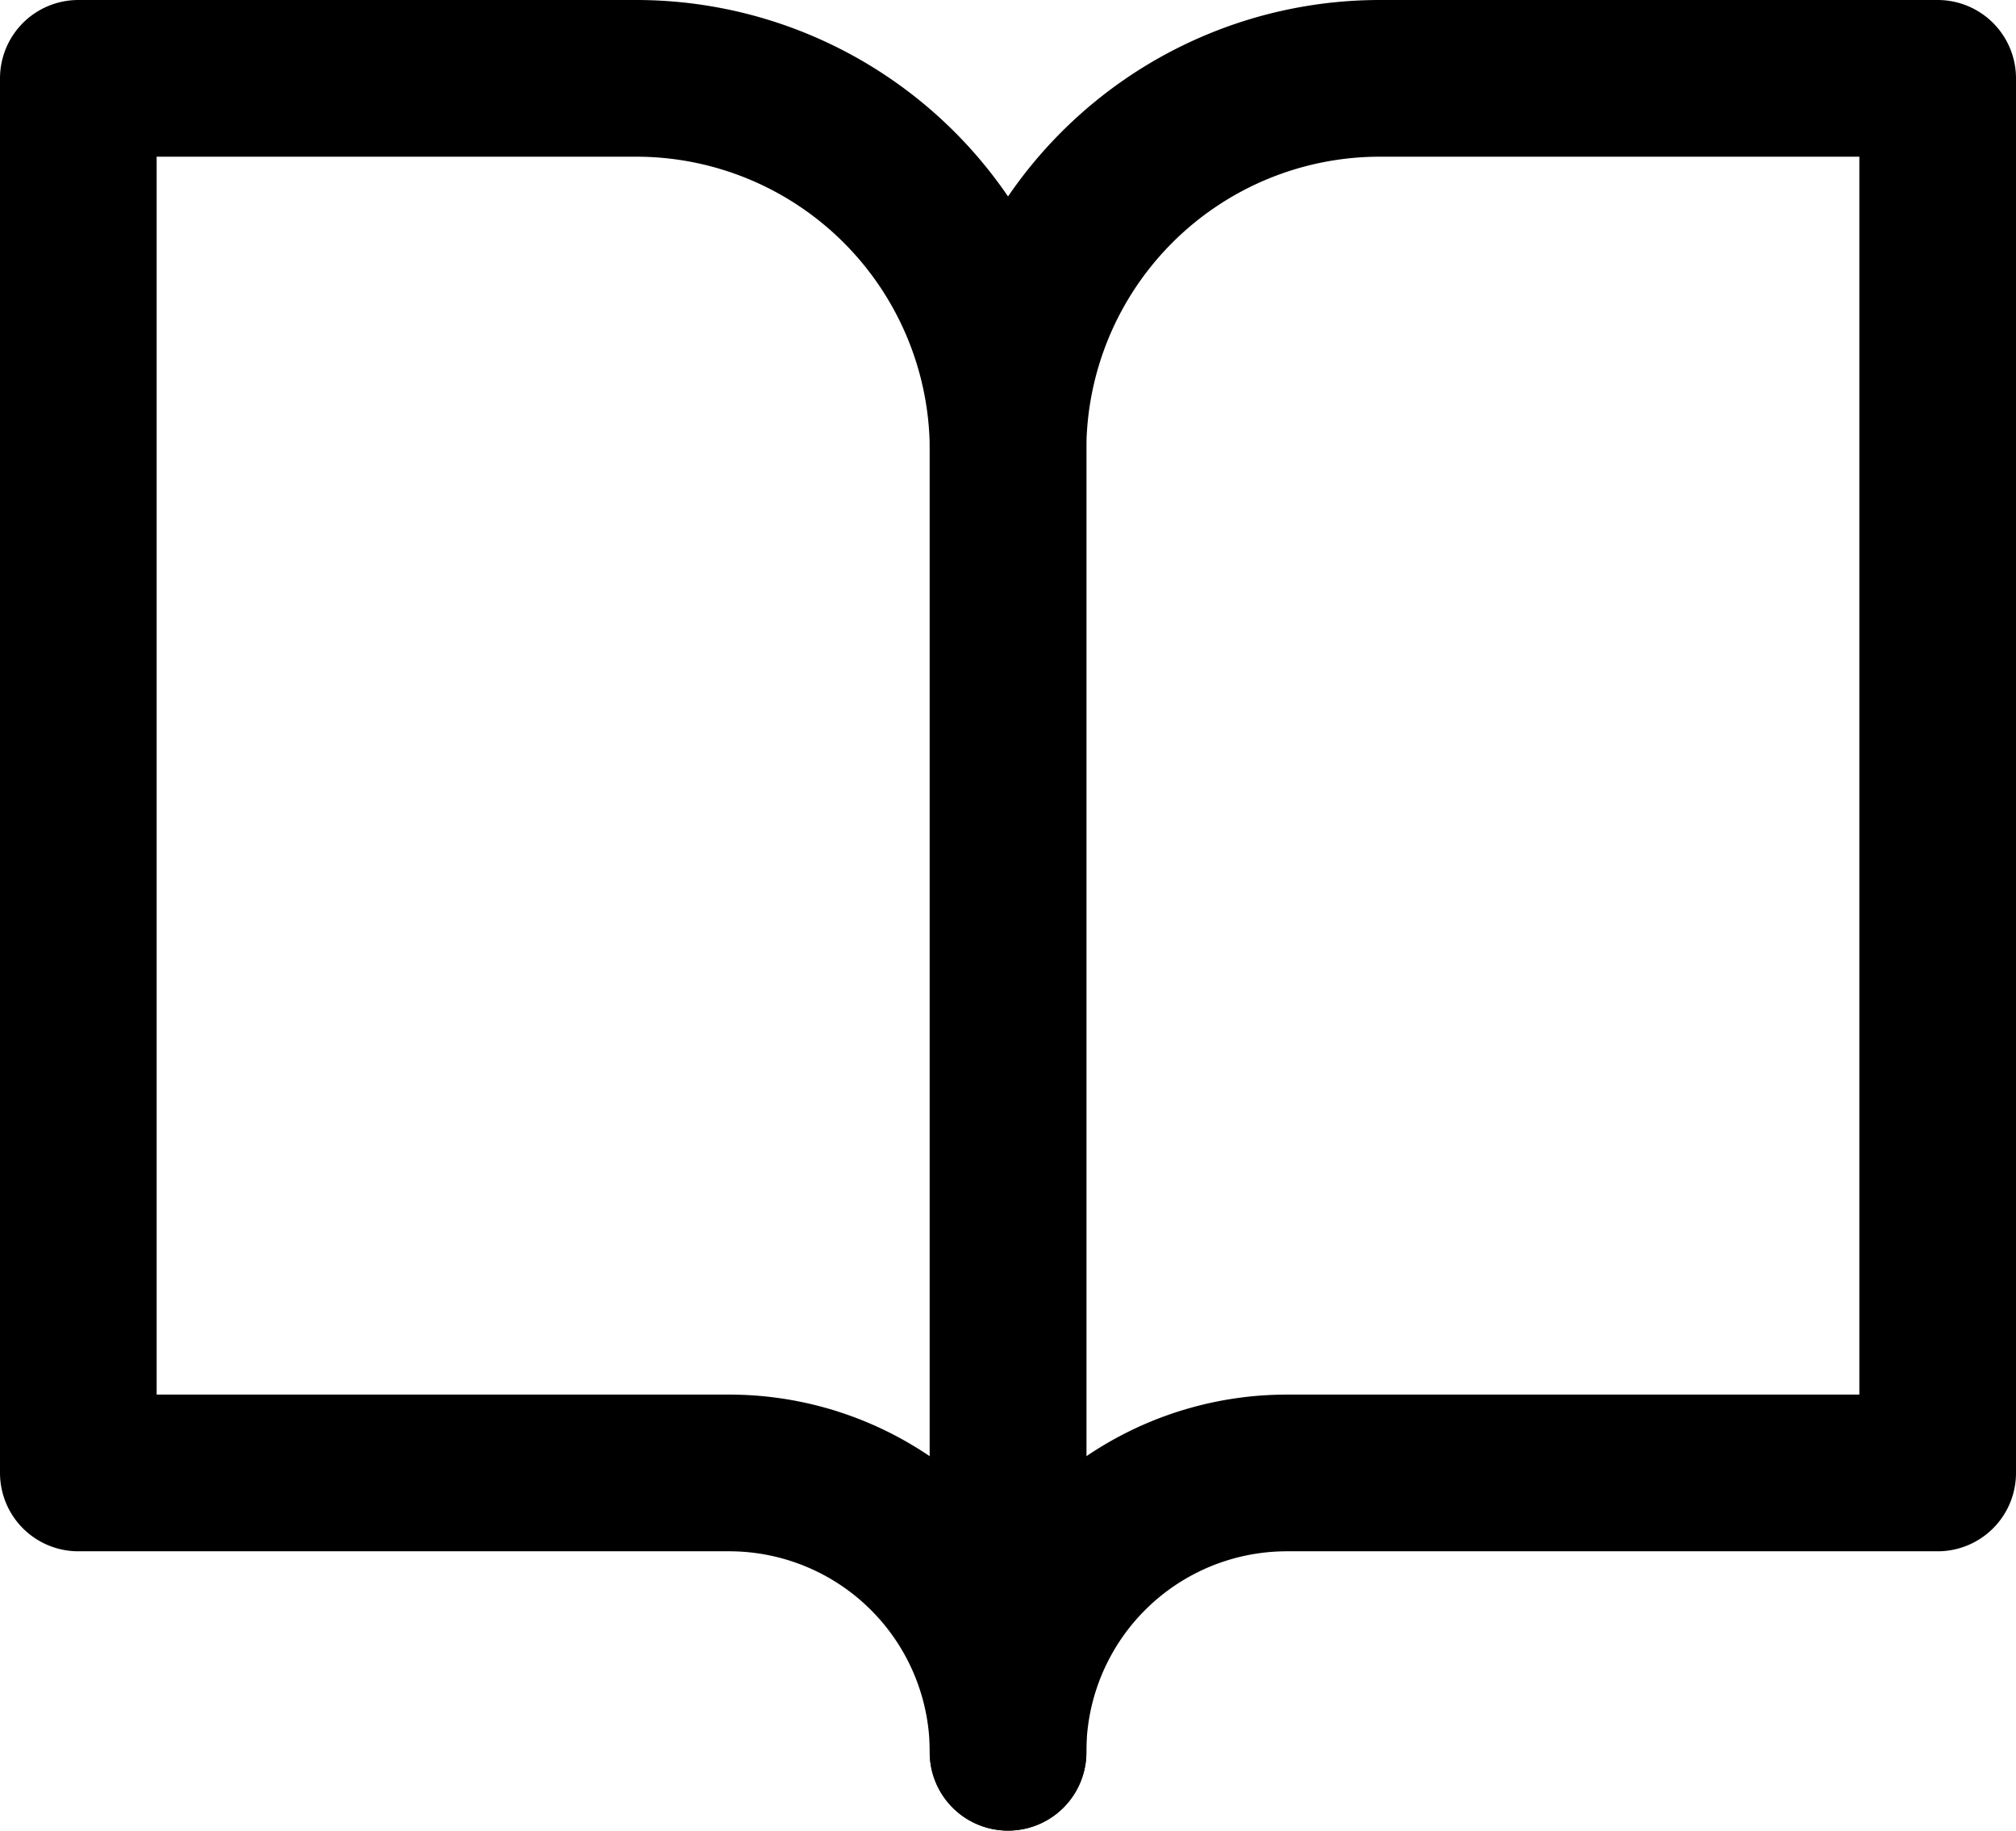
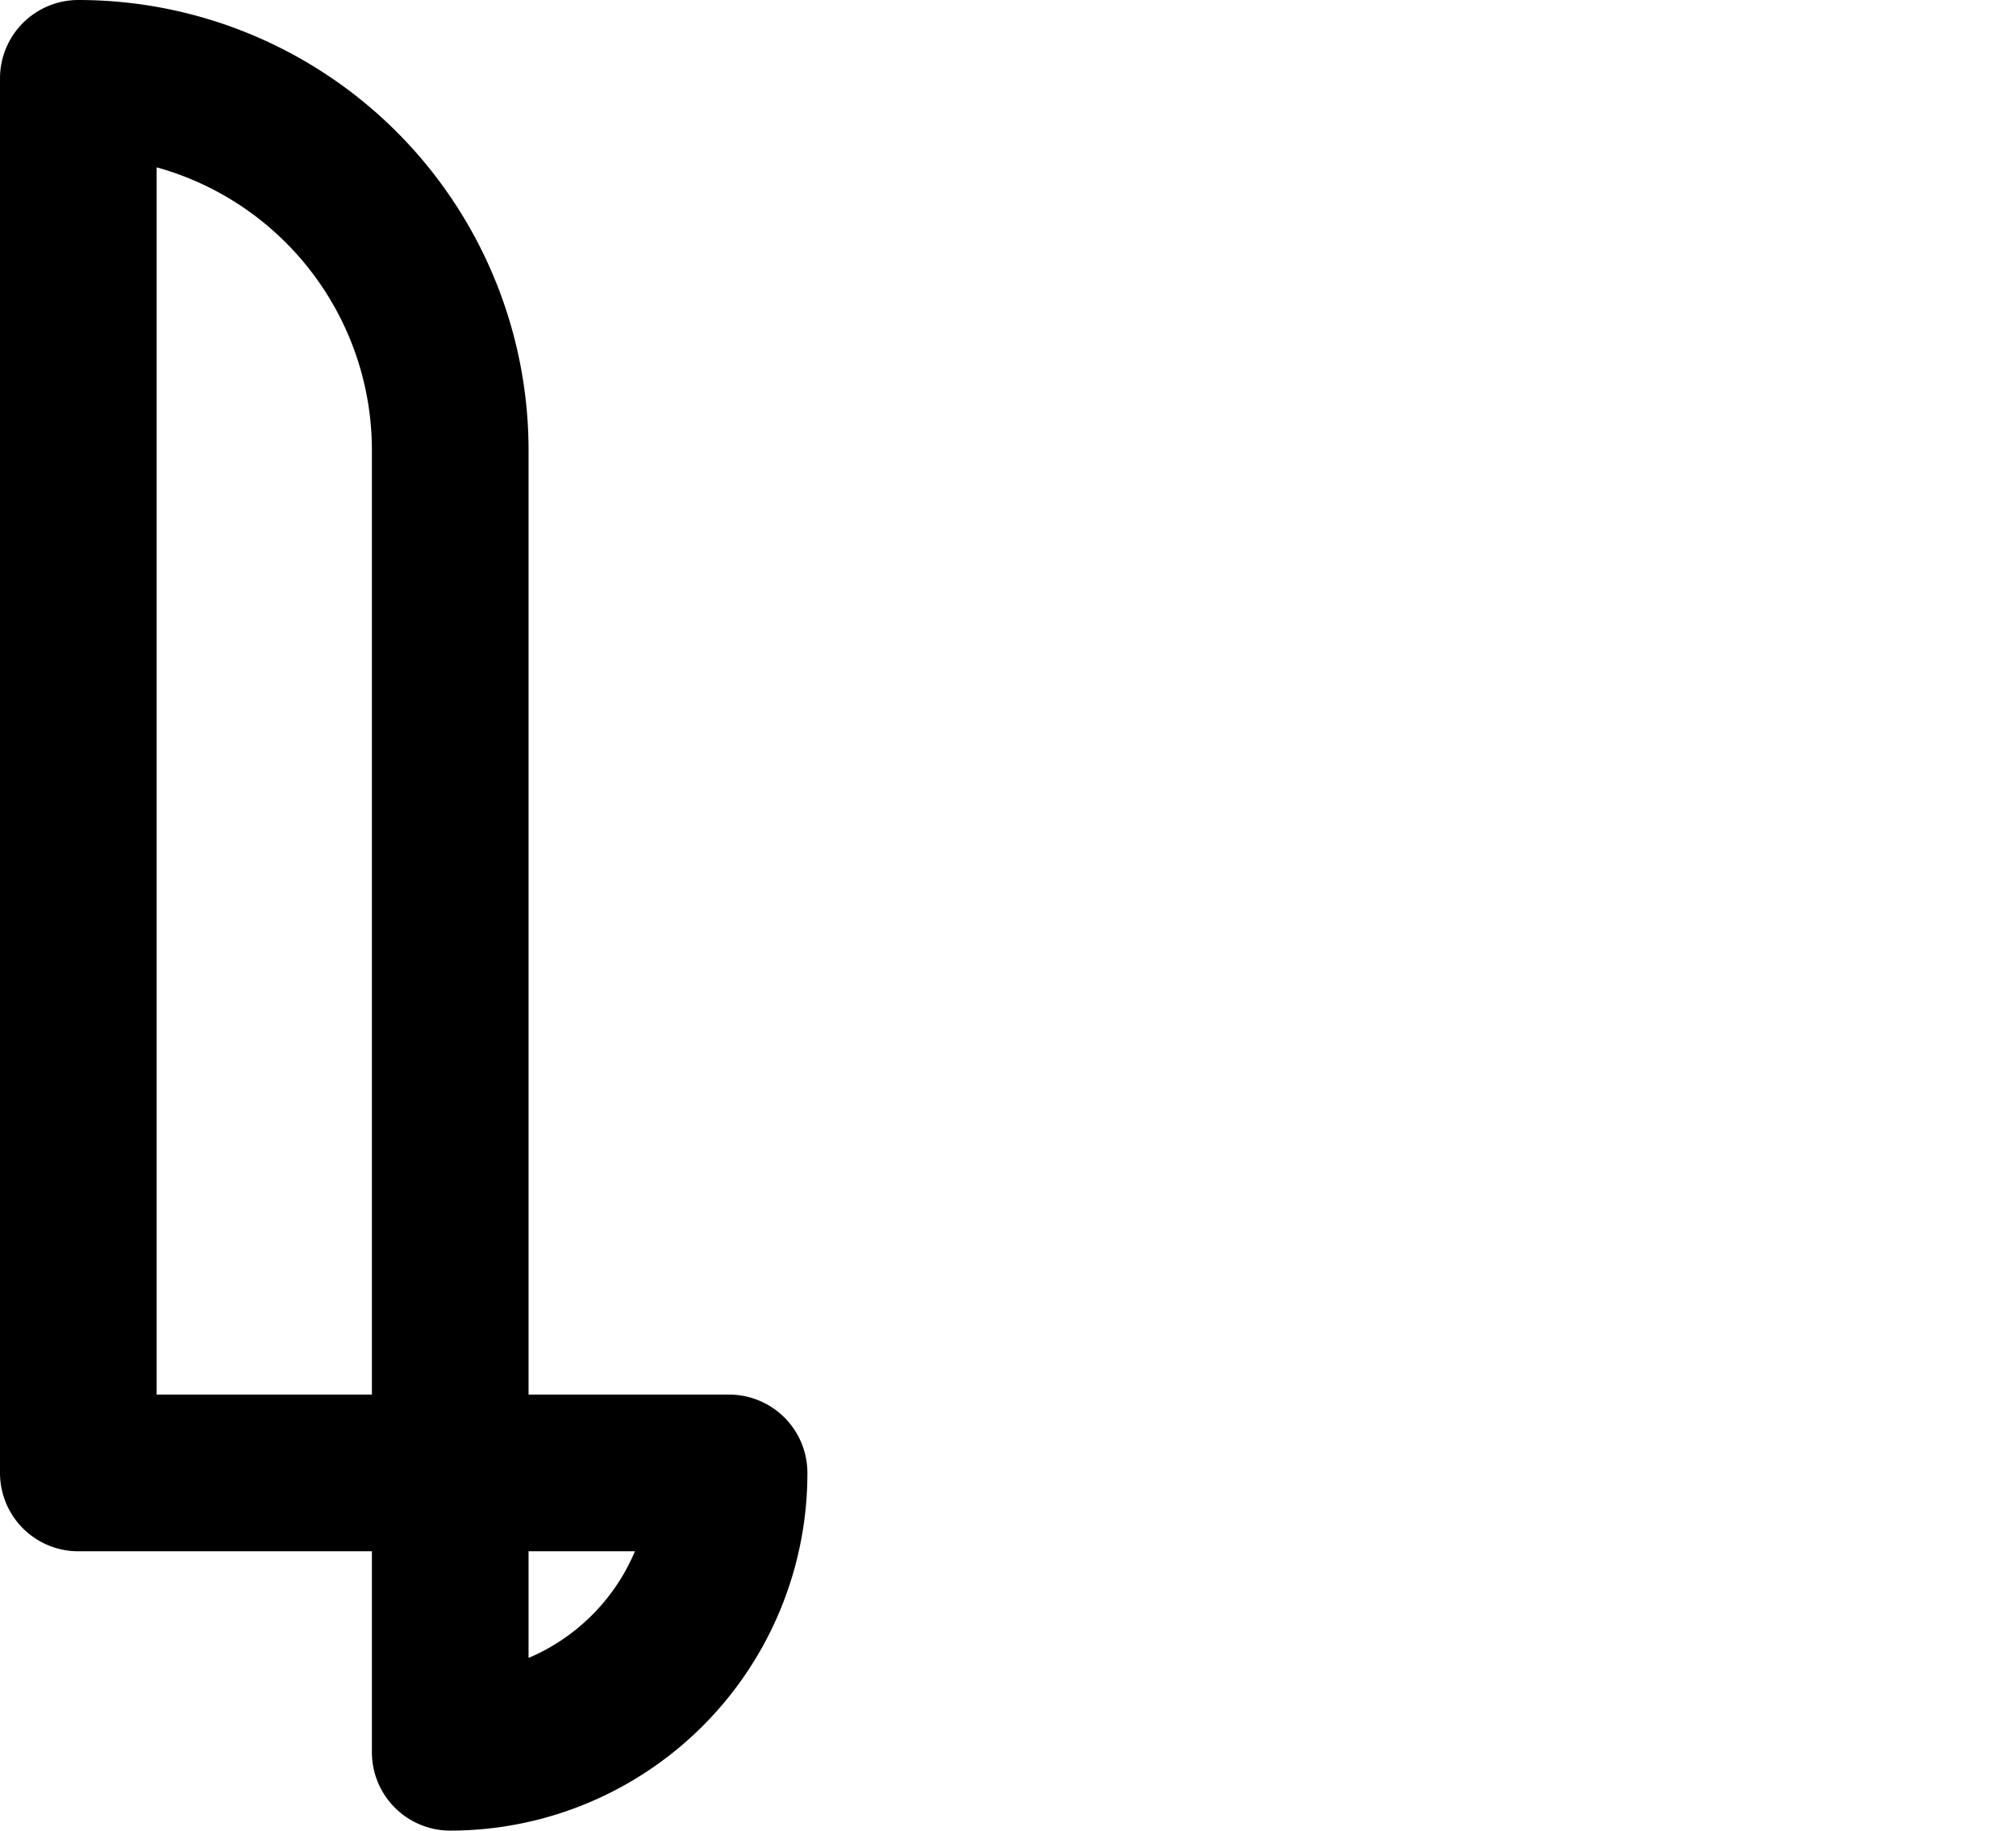
<svg xmlns="http://www.w3.org/2000/svg" width="25.738" height="23.365" viewBox="0 0 25.738 23.365">
  <g transform="translate(1 1)">
-     <path d="M3,4.5h7.122a4.748,4.748,0,0,1,4.748,4.748V25.865A3.561,3.561,0,0,0,11.308,22.3H3Z" transform="translate(-3 -4.5)" fill="none" stroke="#000" stroke-linecap="round" stroke-linejoin="round" stroke-width="2" />
-     <path d="M29.869,4.5H22.748A4.748,4.748,0,0,0,18,9.248V25.865A3.561,3.561,0,0,1,21.561,22.3h8.308Z" transform="translate(-6.131 -4.5)" fill="none" stroke="#000" stroke-linecap="round" stroke-linejoin="round" stroke-width="2" />
+     <path d="M3,4.5a4.748,4.748,0,0,1,4.748,4.748V25.865A3.561,3.561,0,0,0,11.308,22.3H3Z" transform="translate(-3 -4.5)" fill="none" stroke="#000" stroke-linecap="round" stroke-linejoin="round" stroke-width="2" />
  </g>
</svg>